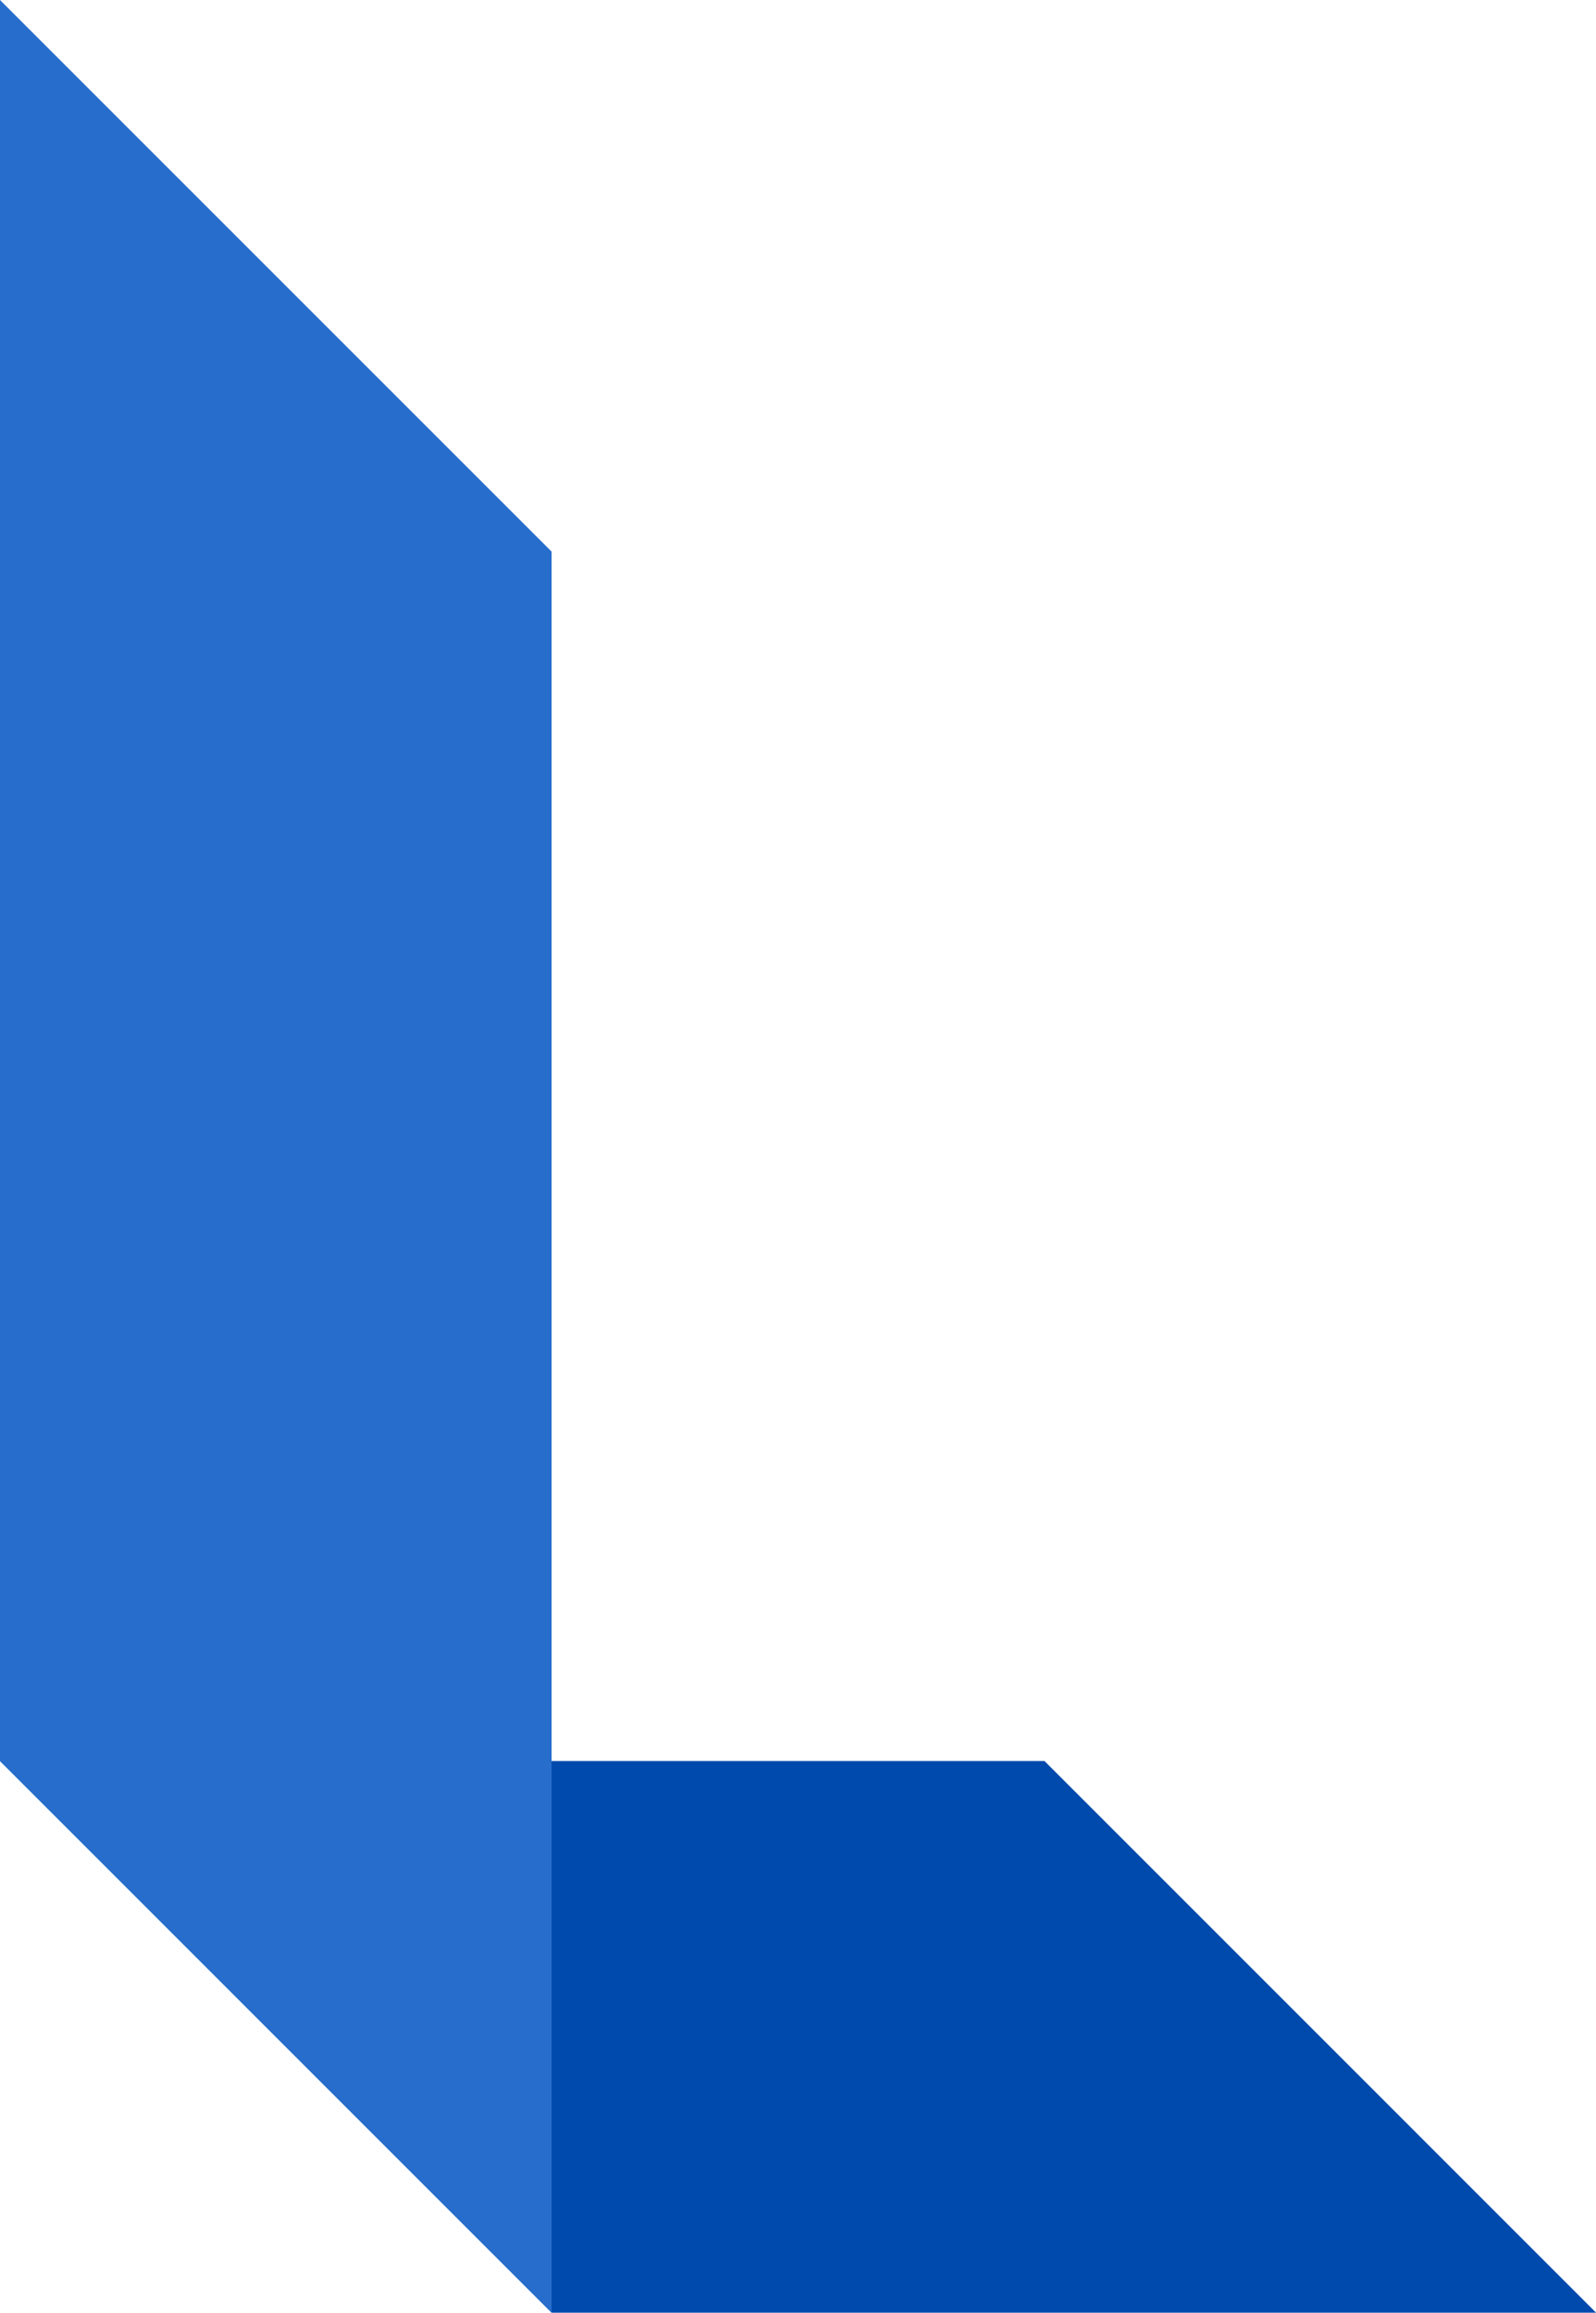
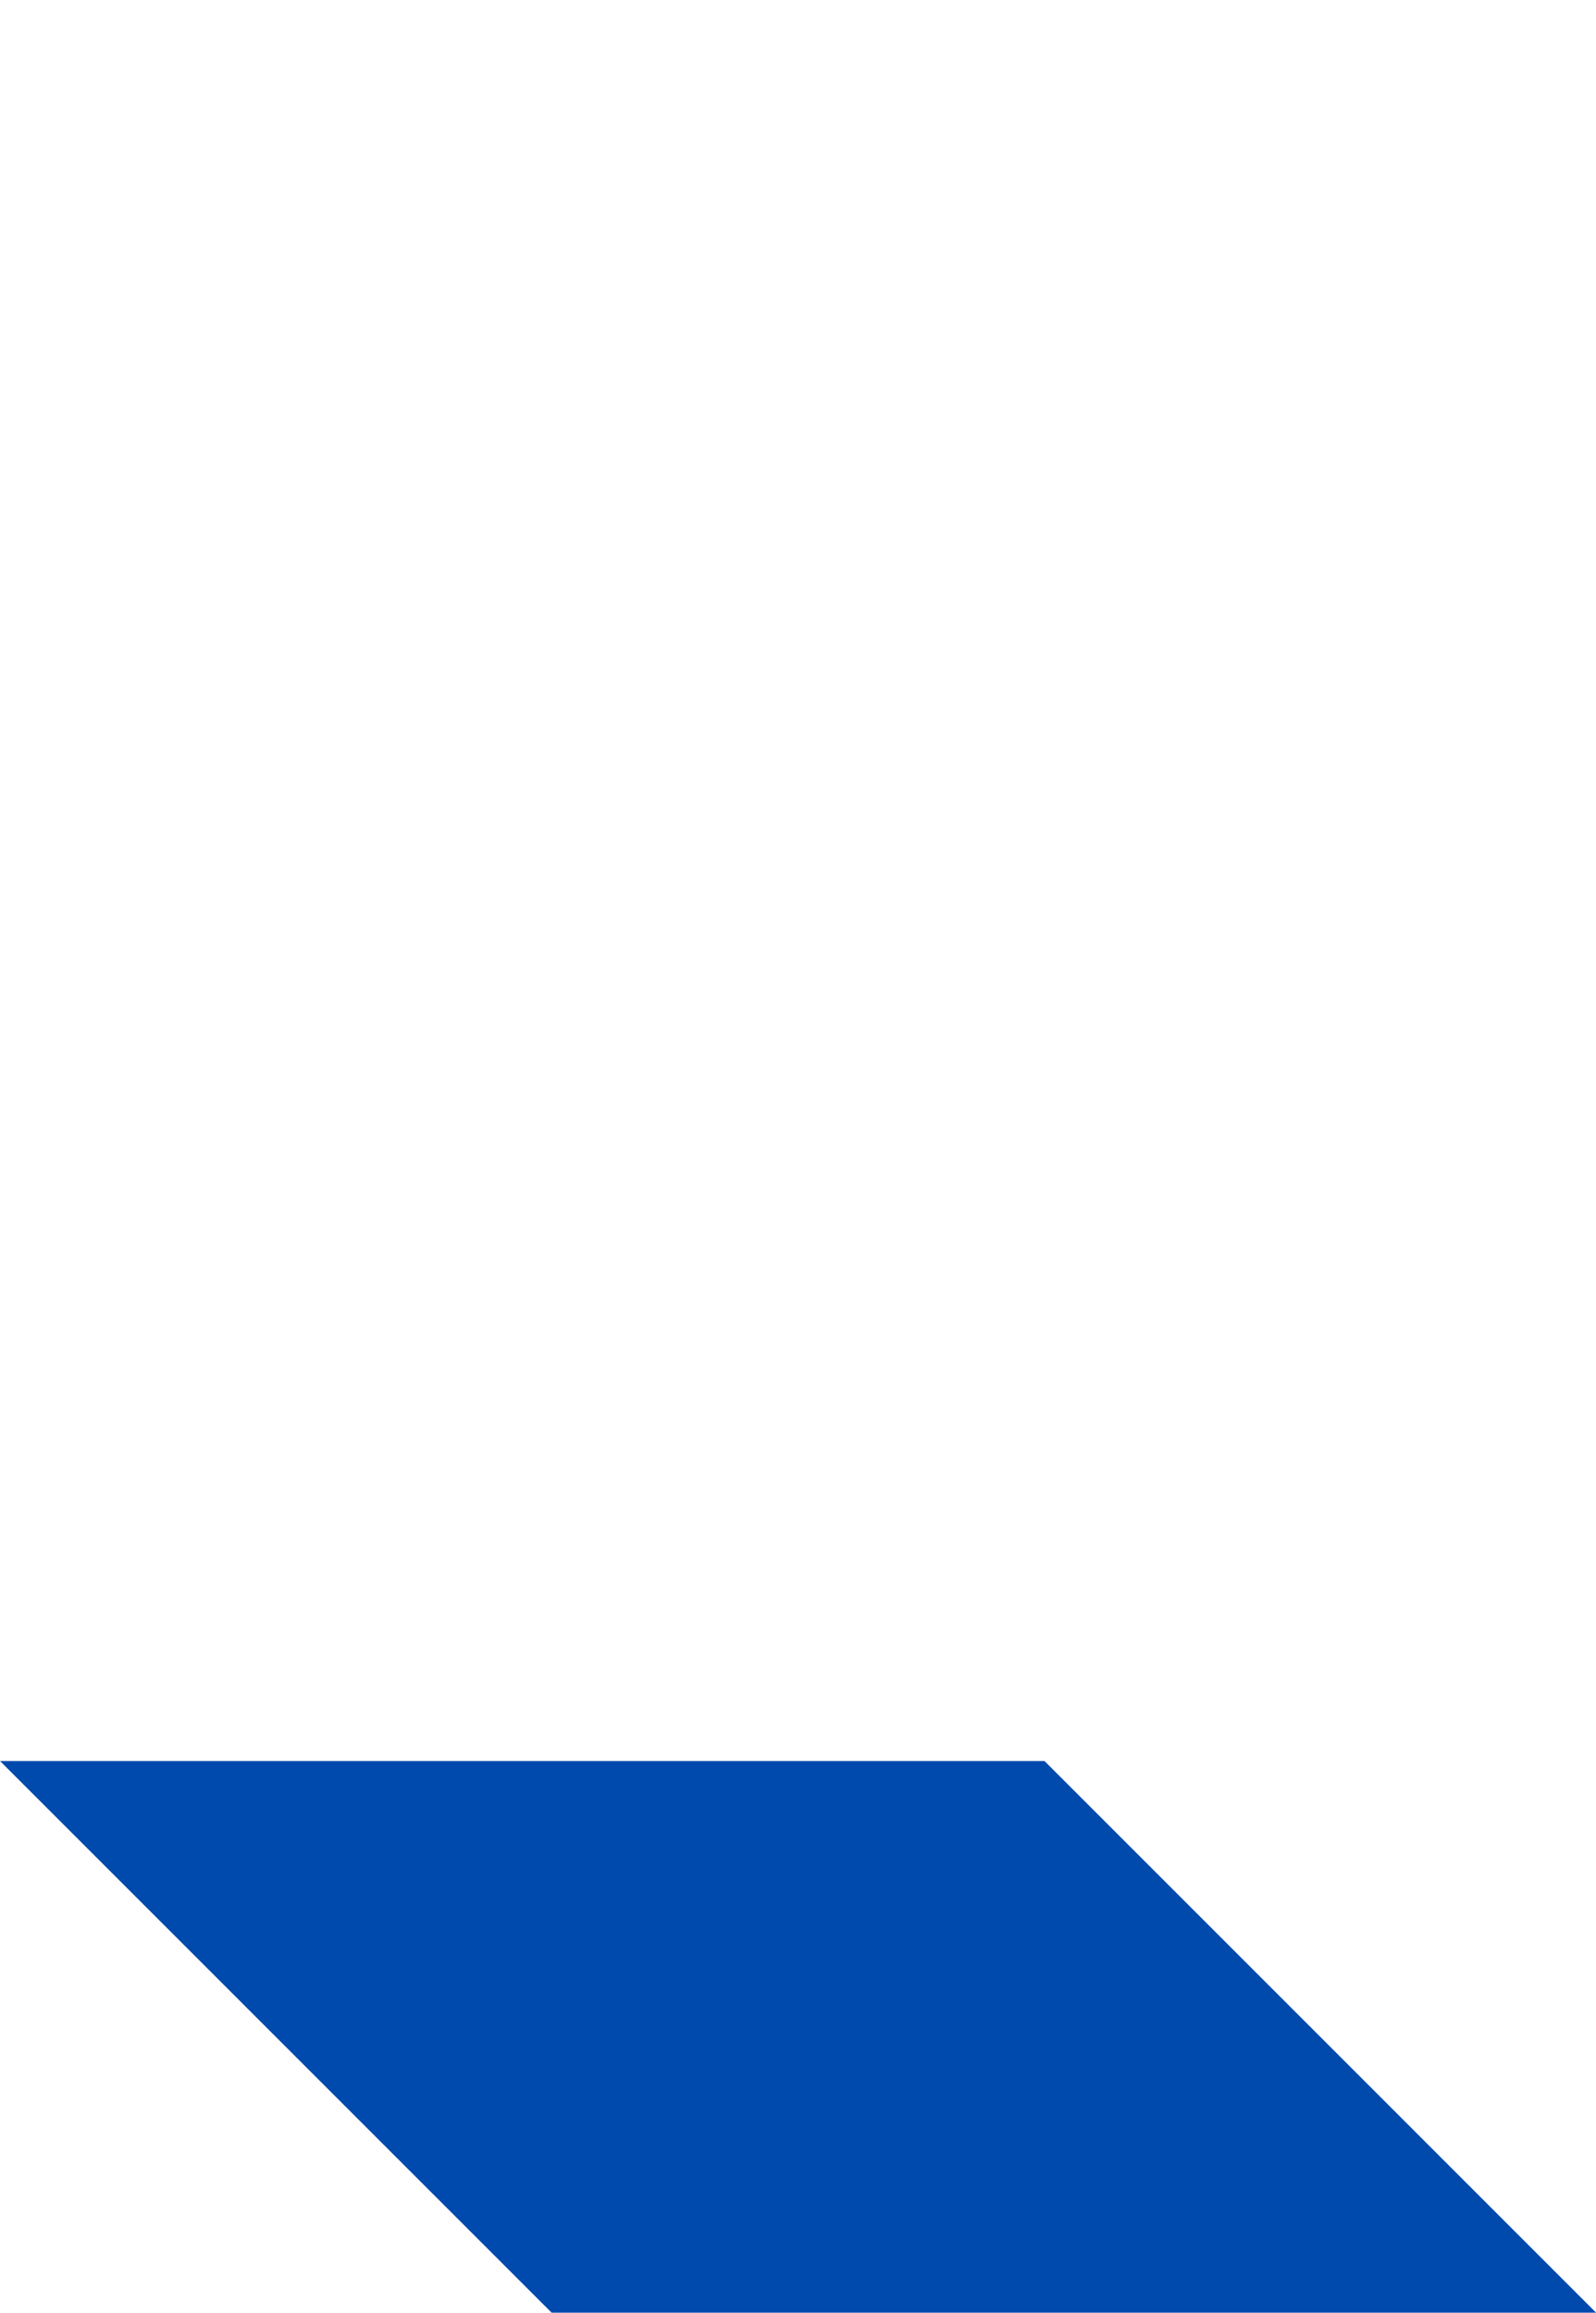
<svg xmlns="http://www.w3.org/2000/svg" fill="#000000" height="480.5" preserveAspectRatio="xMidYMid meet" version="1" viewBox="0.0 0.0 331.6 480.5" width="331.6" zoomAndPan="magnify">
  <g clip-rule="evenodd" fill-rule="evenodd">
    <g id="change1_1">
      <path d="M331.62 480.49L114.61 480.49 0 365.87 217.01 365.87z" fill="#004aad" />
    </g>
    <g id="change2_1">
-       <path d="M114.61 114.61L114.61 480.49 0 365.87 0 0z" fill="#276ecc" />
-     </g>
+       </g>
  </g>
</svg>